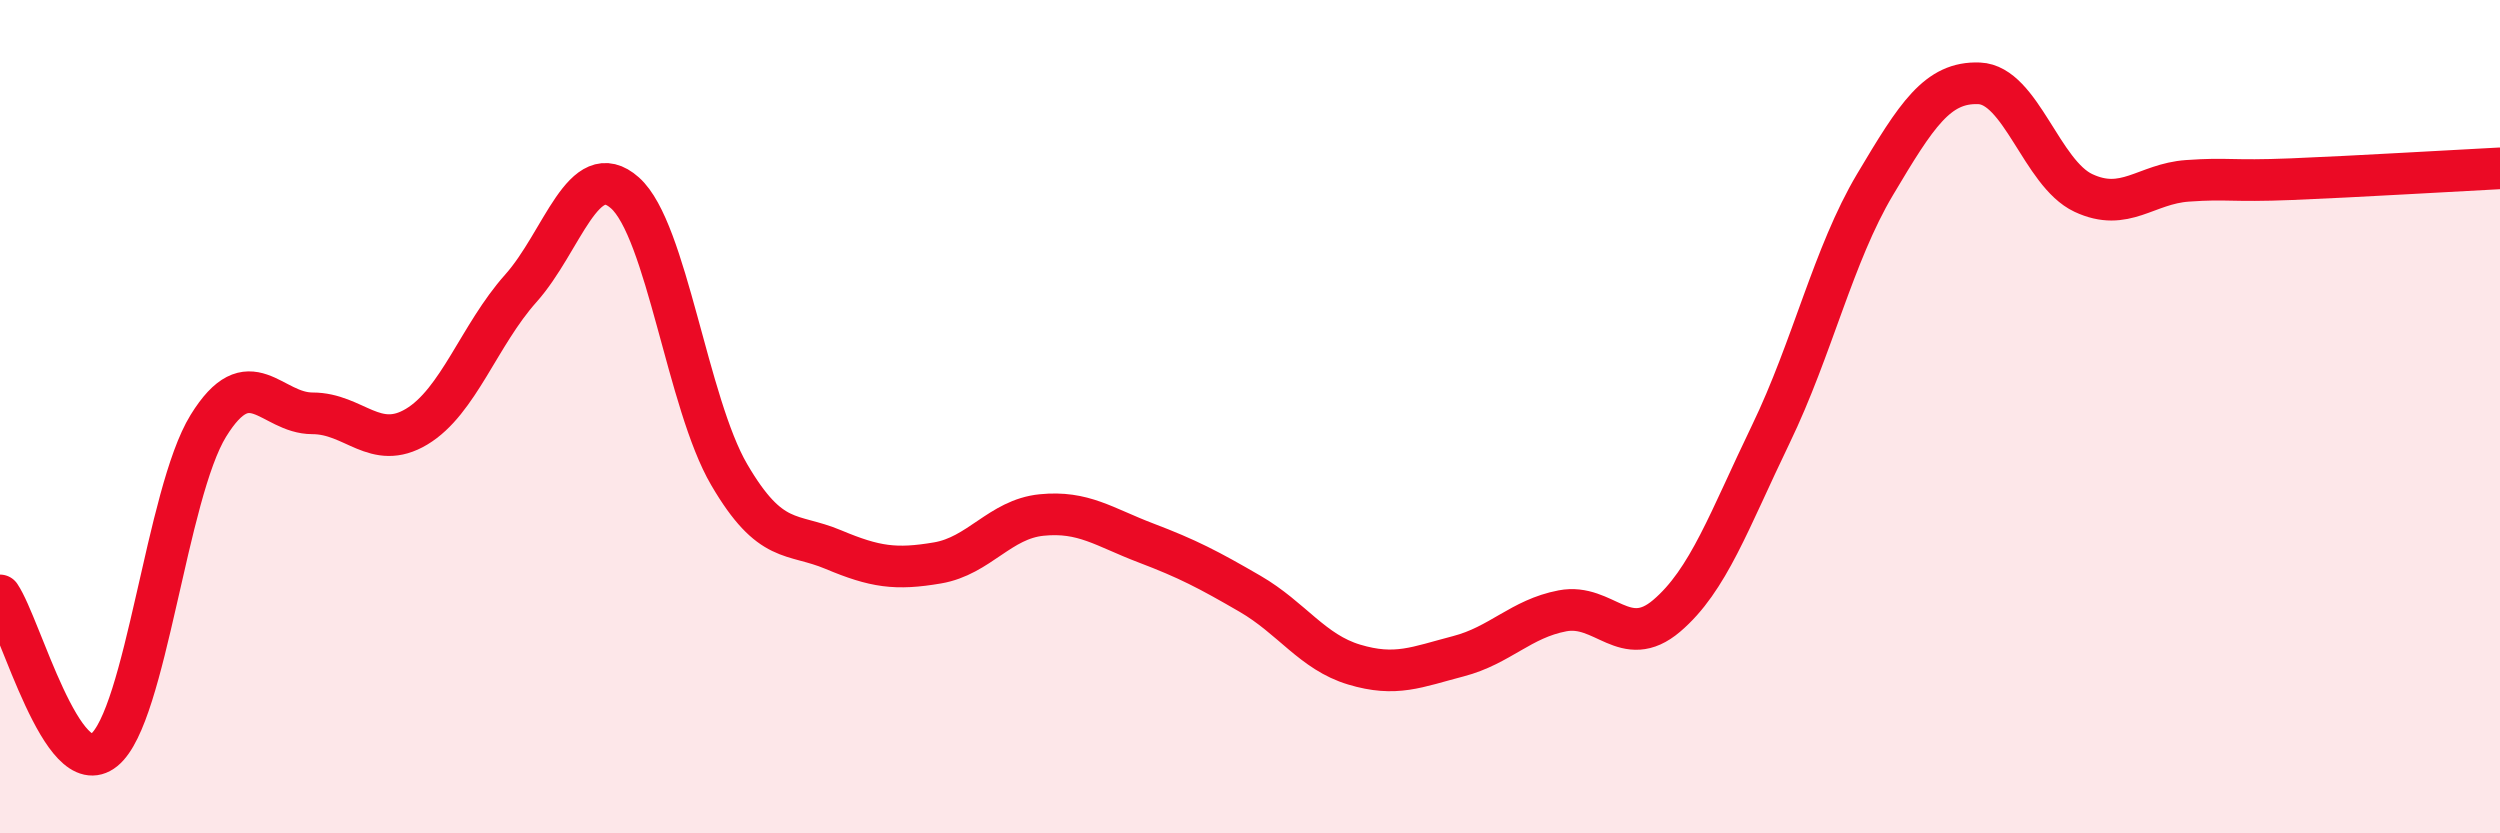
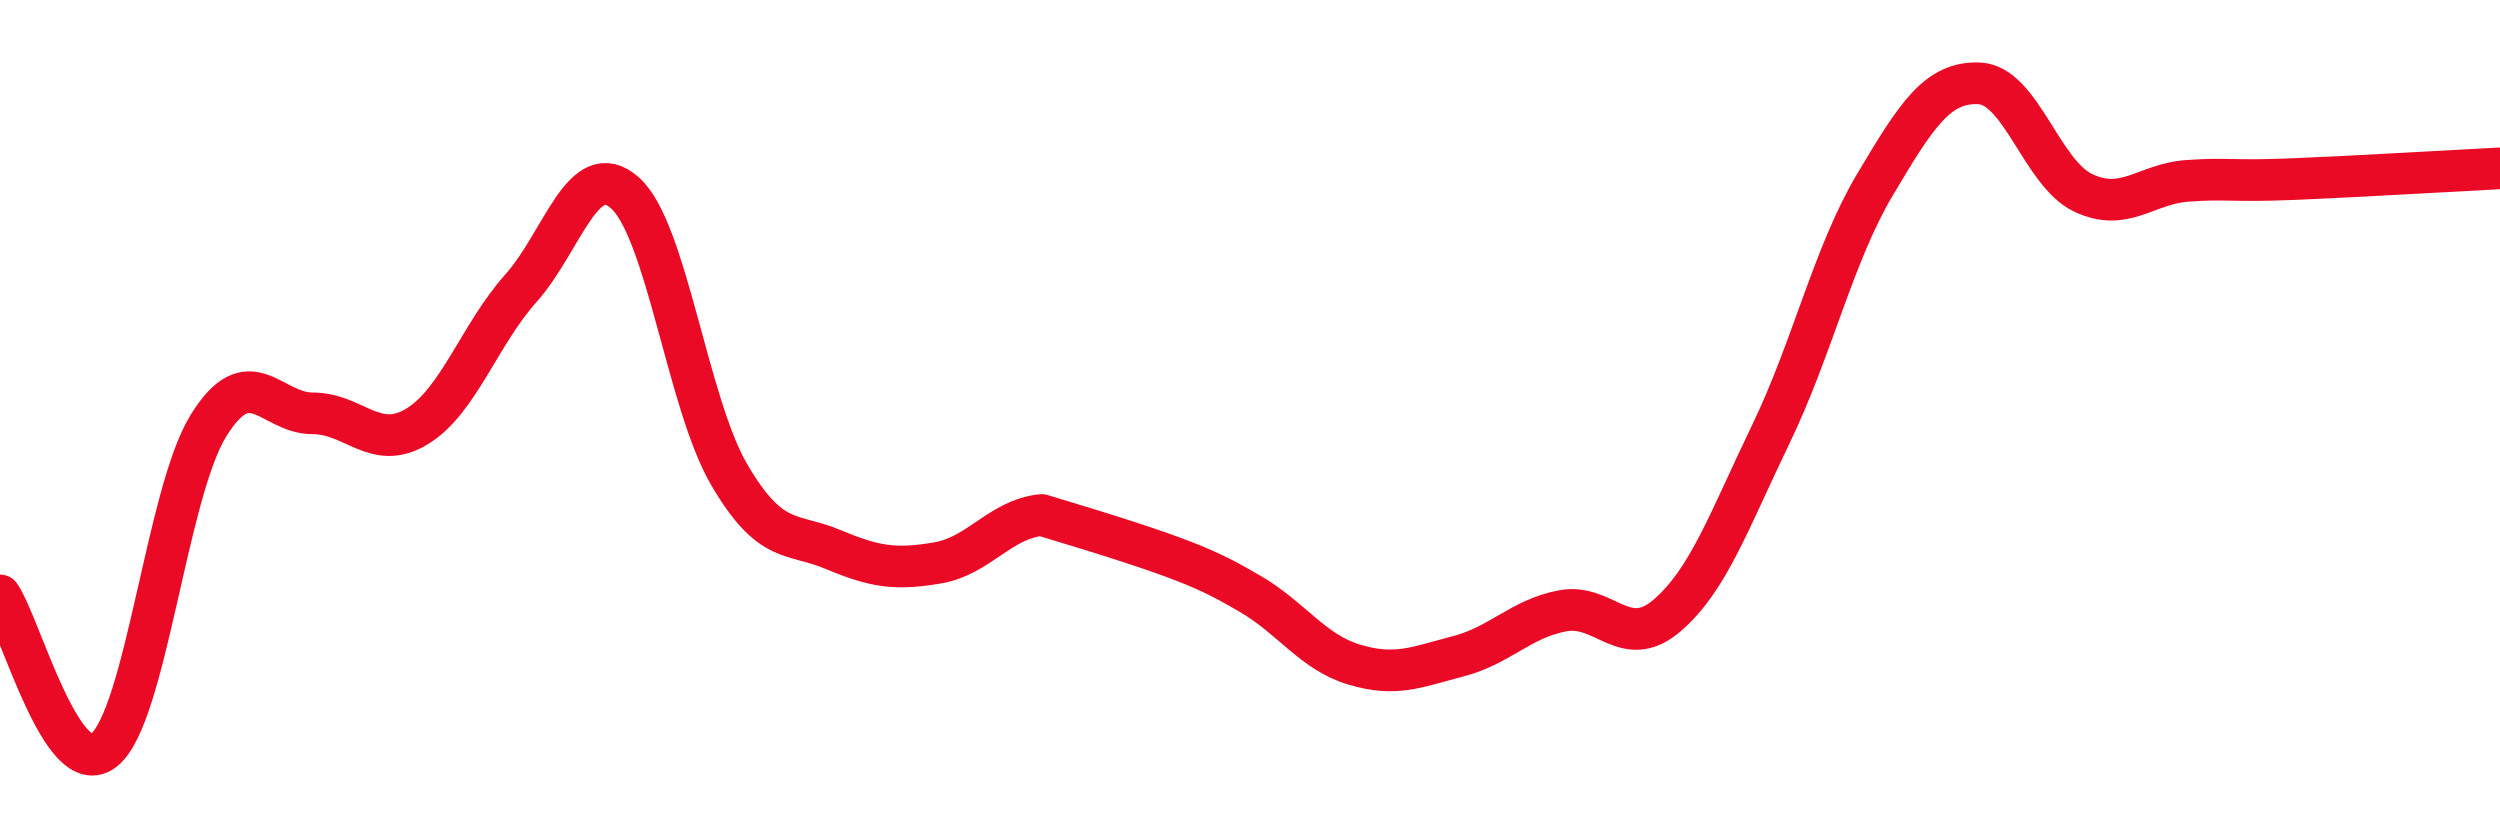
<svg xmlns="http://www.w3.org/2000/svg" width="60" height="20" viewBox="0 0 60 20">
-   <path d="M 0,14.29 C 0.5,15.03 1.5,18.81 2.5,18 C 3.5,17.19 4,11.84 5,10.22 C 6,8.6 6.5,9.92 7.5,9.92 C 8.5,9.92 9,10.84 10,10.24 C 11,9.64 11.5,8.04 12.5,6.92 C 13.5,5.8 14,3.74 15,4.63 C 16,5.52 16.5,9.68 17.5,11.39 C 18.5,13.1 19,12.77 20,13.19 C 21,13.61 21.5,13.68 22.5,13.51 C 23.5,13.34 24,12.46 25,12.36 C 26,12.26 26.5,12.65 27.5,13.03 C 28.5,13.41 29,13.67 30,14.25 C 31,14.83 31.5,15.65 32.5,15.95 C 33.5,16.25 34,16.01 35,15.75 C 36,15.49 36.5,14.85 37.5,14.66 C 38.5,14.47 39,15.63 40,14.78 C 41,13.93 41.5,12.49 42.5,10.42 C 43.5,8.35 44,6.11 45,4.43 C 46,2.75 46.5,1.96 47.5,2 C 48.5,2.04 49,4.16 50,4.63 C 51,5.1 51.5,4.41 52.5,4.34 C 53.5,4.27 53.5,4.36 55,4.3 C 56.5,4.24 59,4.09 60,4.04L60 20L0 20Z" fill="#EB0A25" opacity="0.1" stroke-linecap="round" stroke-linejoin="round" />
-   <path d="M 0,14.29 C 0.5,15.03 1.5,18.81 2.5,18 C 3.5,17.19 4,11.84 5,10.22 C 6,8.6 6.5,9.92 7.5,9.92 C 8.5,9.92 9,10.84 10,10.24 C 11,9.64 11.5,8.04 12.5,6.92 C 13.5,5.8 14,3.74 15,4.63 C 16,5.52 16.5,9.68 17.5,11.39 C 18.5,13.1 19,12.77 20,13.19 C 21,13.61 21.5,13.68 22.5,13.51 C 23.5,13.34 24,12.46 25,12.36 C 26,12.26 26.5,12.65 27.5,13.03 C 28.5,13.41 29,13.67 30,14.25 C 31,14.83 31.5,15.65 32.5,15.95 C 33.5,16.25 34,16.01 35,15.75 C 36,15.49 36.5,14.85 37.5,14.66 C 38.5,14.47 39,15.63 40,14.78 C 41,13.93 41.5,12.49 42.5,10.42 C 43.5,8.35 44,6.11 45,4.43 C 46,2.75 46.5,1.96 47.5,2 C 48.5,2.04 49,4.16 50,4.63 C 51,5.1 51.5,4.41 52.5,4.34 C 53.5,4.27 53.5,4.36 55,4.3 C 56.5,4.24 59,4.09 60,4.04" stroke="#EB0A25" stroke-width="1" fill="none" stroke-linecap="round" stroke-linejoin="round" />
+   <path d="M 0,14.29 C 0.5,15.03 1.5,18.81 2.5,18 C 3.5,17.19 4,11.84 5,10.22 C 6,8.6 6.5,9.92 7.5,9.92 C 8.5,9.92 9,10.84 10,10.24 C 11,9.64 11.5,8.04 12.5,6.92 C 13.5,5.8 14,3.74 15,4.63 C 16,5.52 16.5,9.68 17.5,11.39 C 18.5,13.1 19,12.77 20,13.19 C 21,13.61 21.5,13.68 22.5,13.51 C 23.5,13.34 24,12.46 25,12.36 C 28.5,13.41 29,13.67 30,14.25 C 31,14.83 31.5,15.65 32.5,15.95 C 33.5,16.25 34,16.01 35,15.75 C 36,15.49 36.5,14.85 37.5,14.66 C 38.5,14.47 39,15.63 40,14.78 C 41,13.93 41.5,12.49 42.5,10.42 C 43.5,8.35 44,6.11 45,4.43 C 46,2.75 46.5,1.96 47.5,2 C 48.5,2.04 49,4.16 50,4.63 C 51,5.1 51.5,4.41 52.5,4.34 C 53.5,4.27 53.5,4.36 55,4.3 C 56.5,4.24 59,4.09 60,4.04" stroke="#EB0A25" stroke-width="1" fill="none" stroke-linecap="round" stroke-linejoin="round" />
</svg>